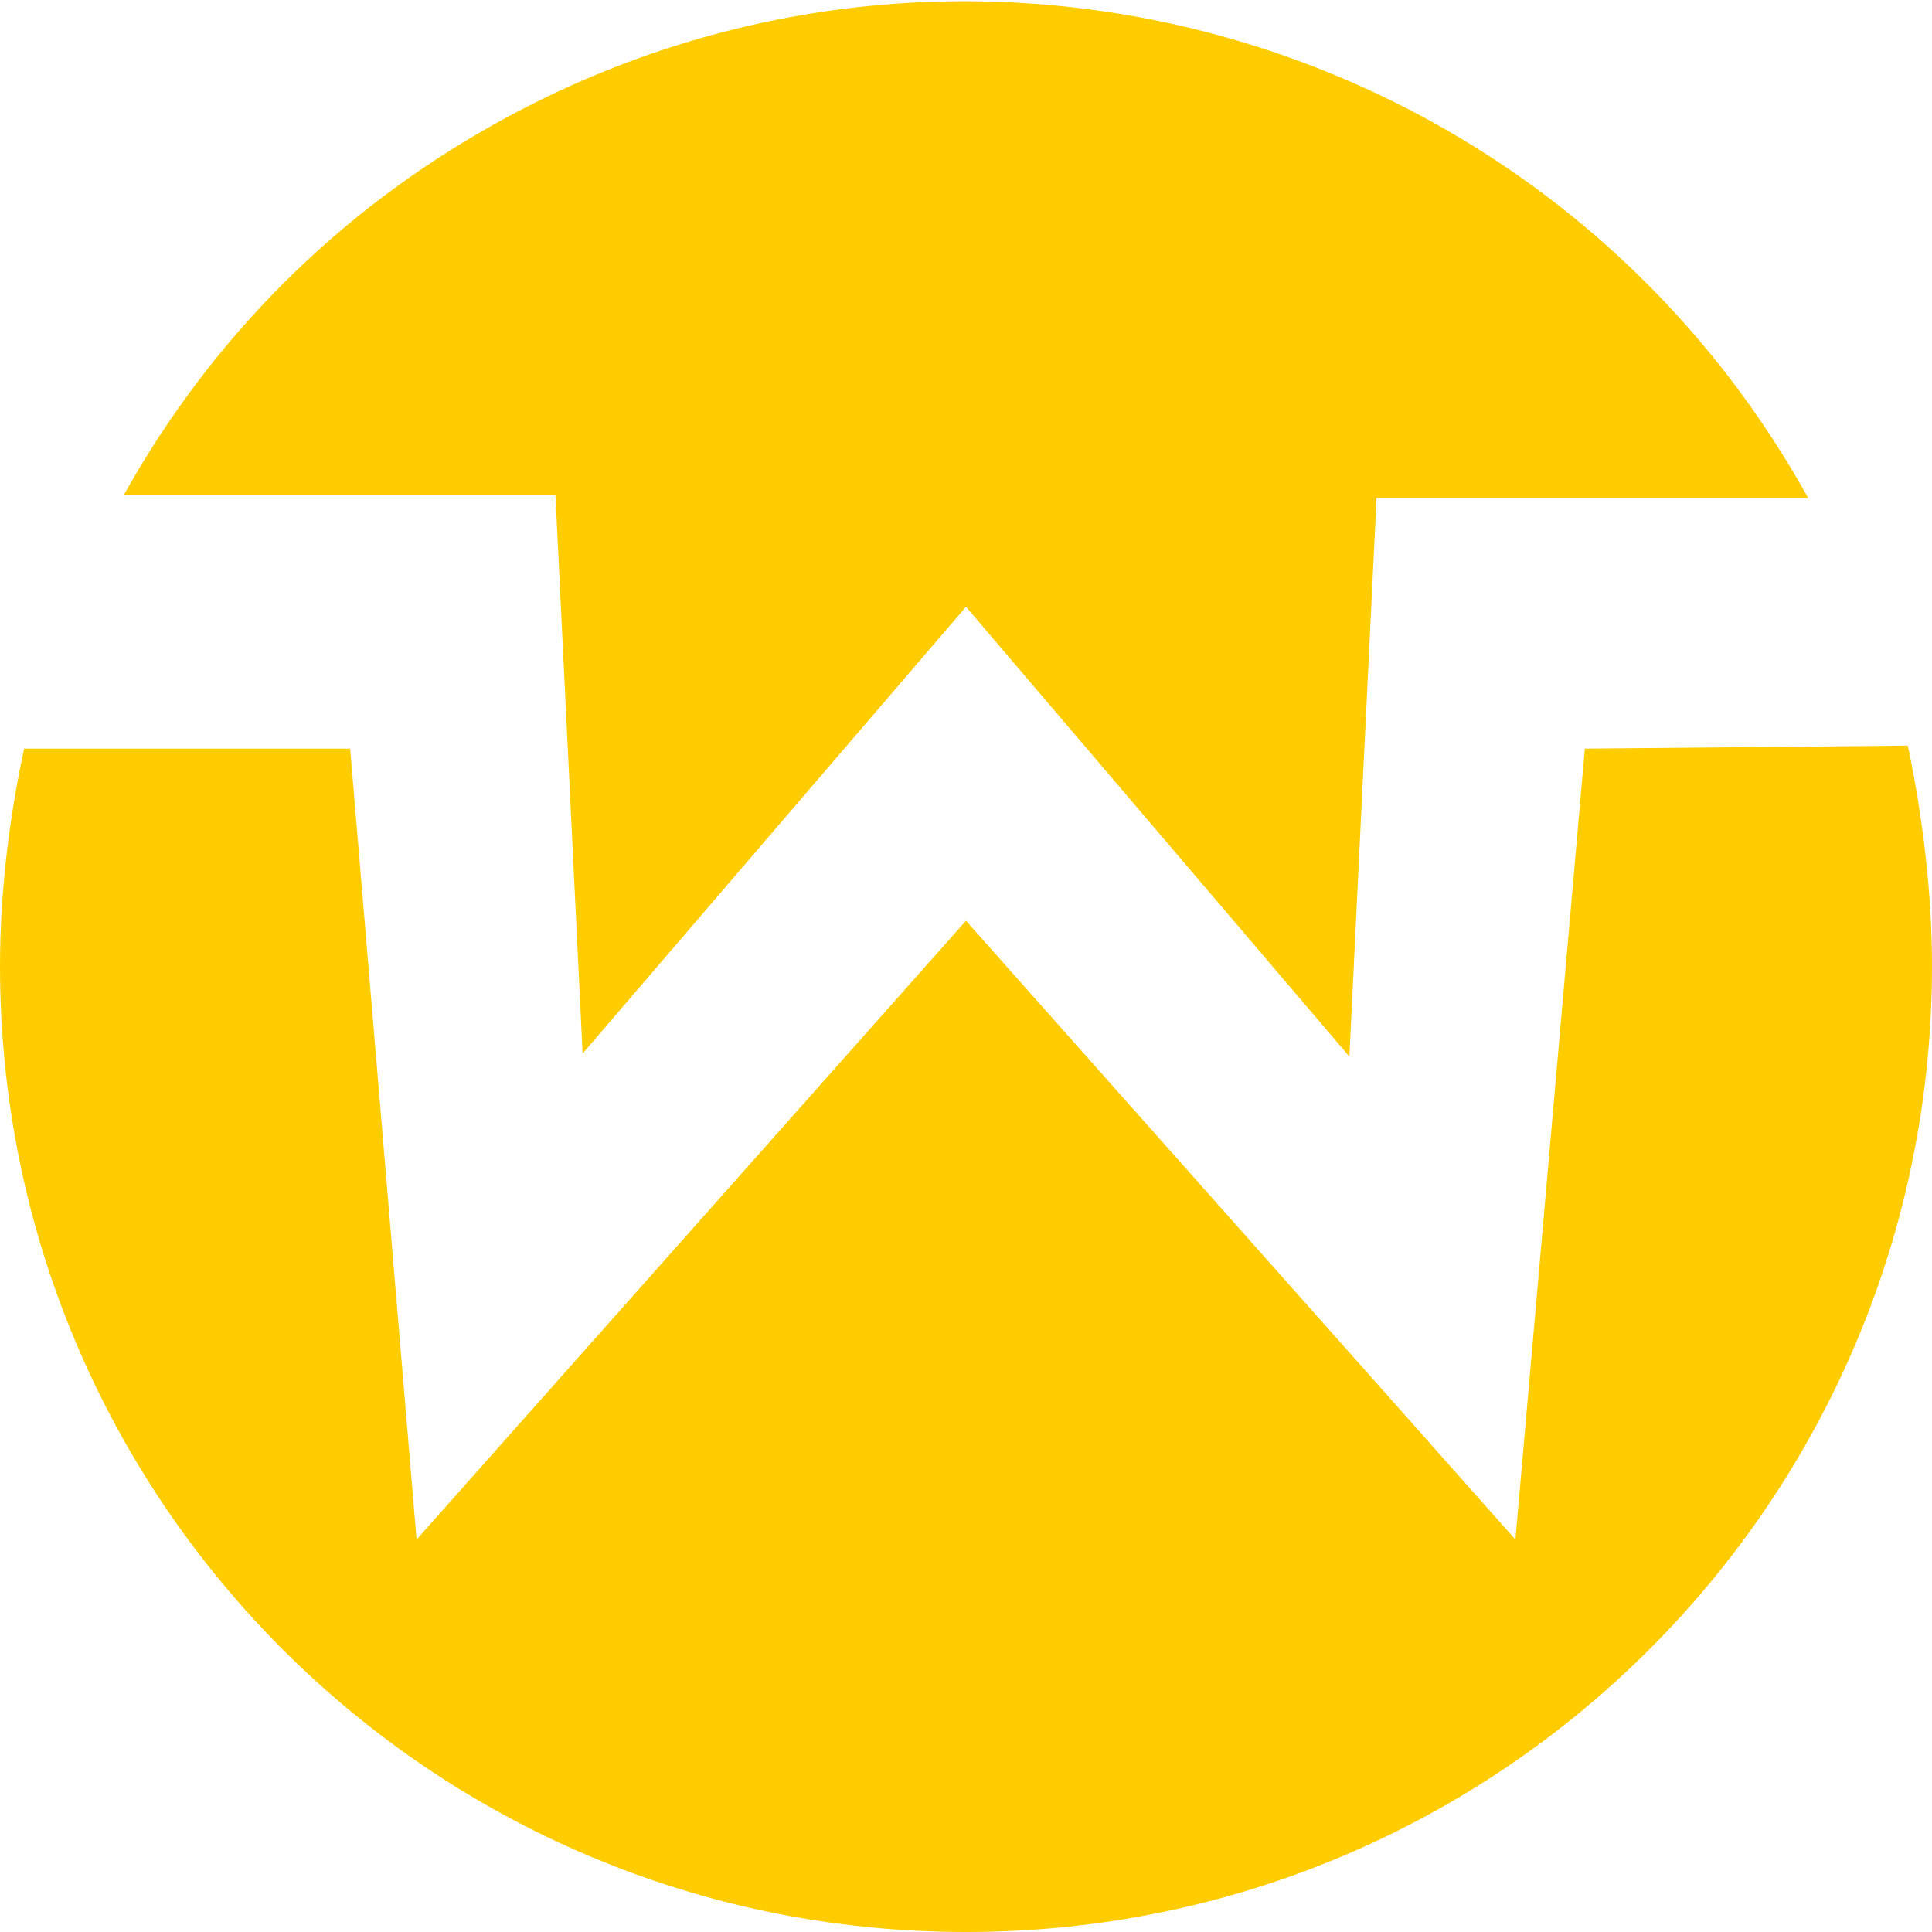
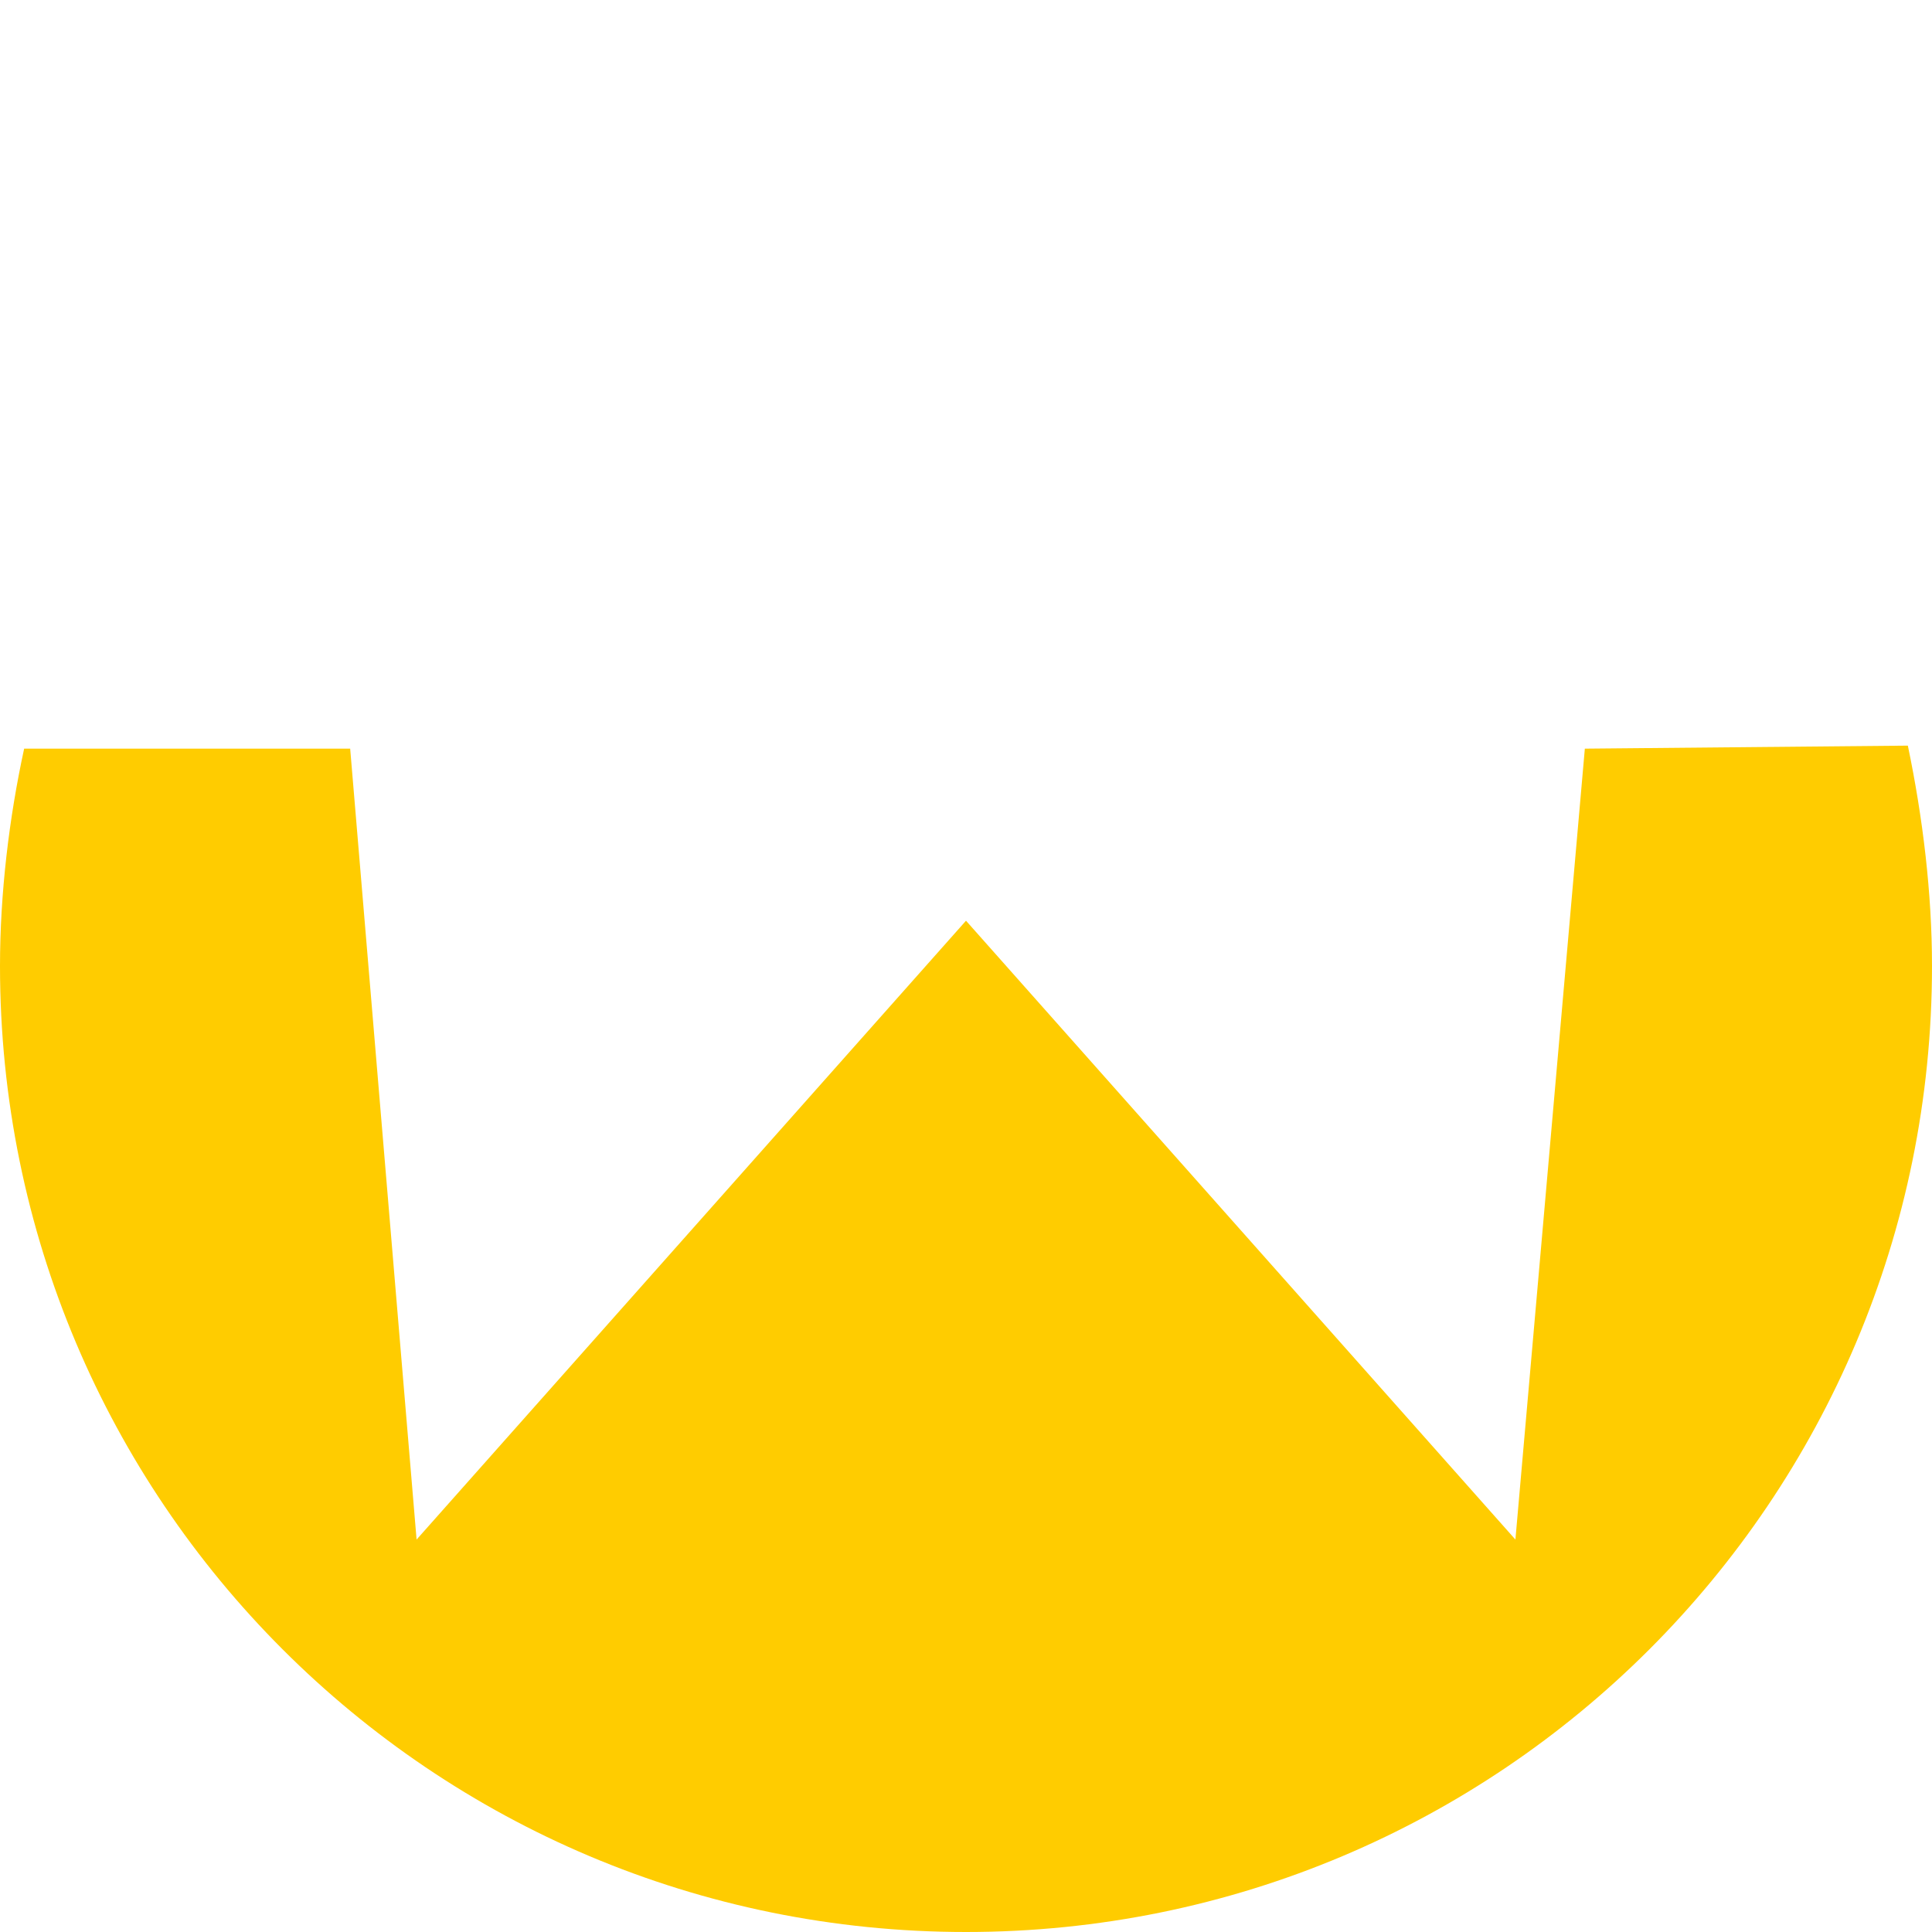
<svg xmlns="http://www.w3.org/2000/svg" version="1.1" id="svg898" x="0px" y="0px" viewBox="0 0 64 64" style="enable-background:new 0 0 64 64;" xml:space="preserve">
  <style type="text/css">
	.st0{fill:#FFCC00;}
</style>
  <g id="g8">
-     <path id="path4" class="st0" d="M52.5,24.8L50.2,51L32,30.5L13.8,51l-2.2-26.2H0.8C0.3,27.1,0,29.6,0,32c0,17.7,14.3,32,32,32   s32-14.3,32-32c0-2.4-0.3-4.9-0.8-7.3L52.5,24.8z" />
+     <path id="path4" class="st0" d="M52.5,24.8L50.2,51L32,30.5L13.8,51l-2.2-26.2H0.8C0.3,27.1,0,29.6,0,32c0,17.7,14.3,32,32,32   s32-14.3,32-32c0-2.4-0.3-4.9-0.8-7.3z" />
    <g id="path6">
-       <path class="st0" d="M18.4,16.4l0.9,18.5L32,20.1L44.7,35l0.9-18.5h14.3C51.3,1,31.8-4.5,16.4,4.1C11.2,7,7,11.2,4.1,16.4    L18.4,16.4z" />
-     </g>
+       </g>
  </g>
</svg>